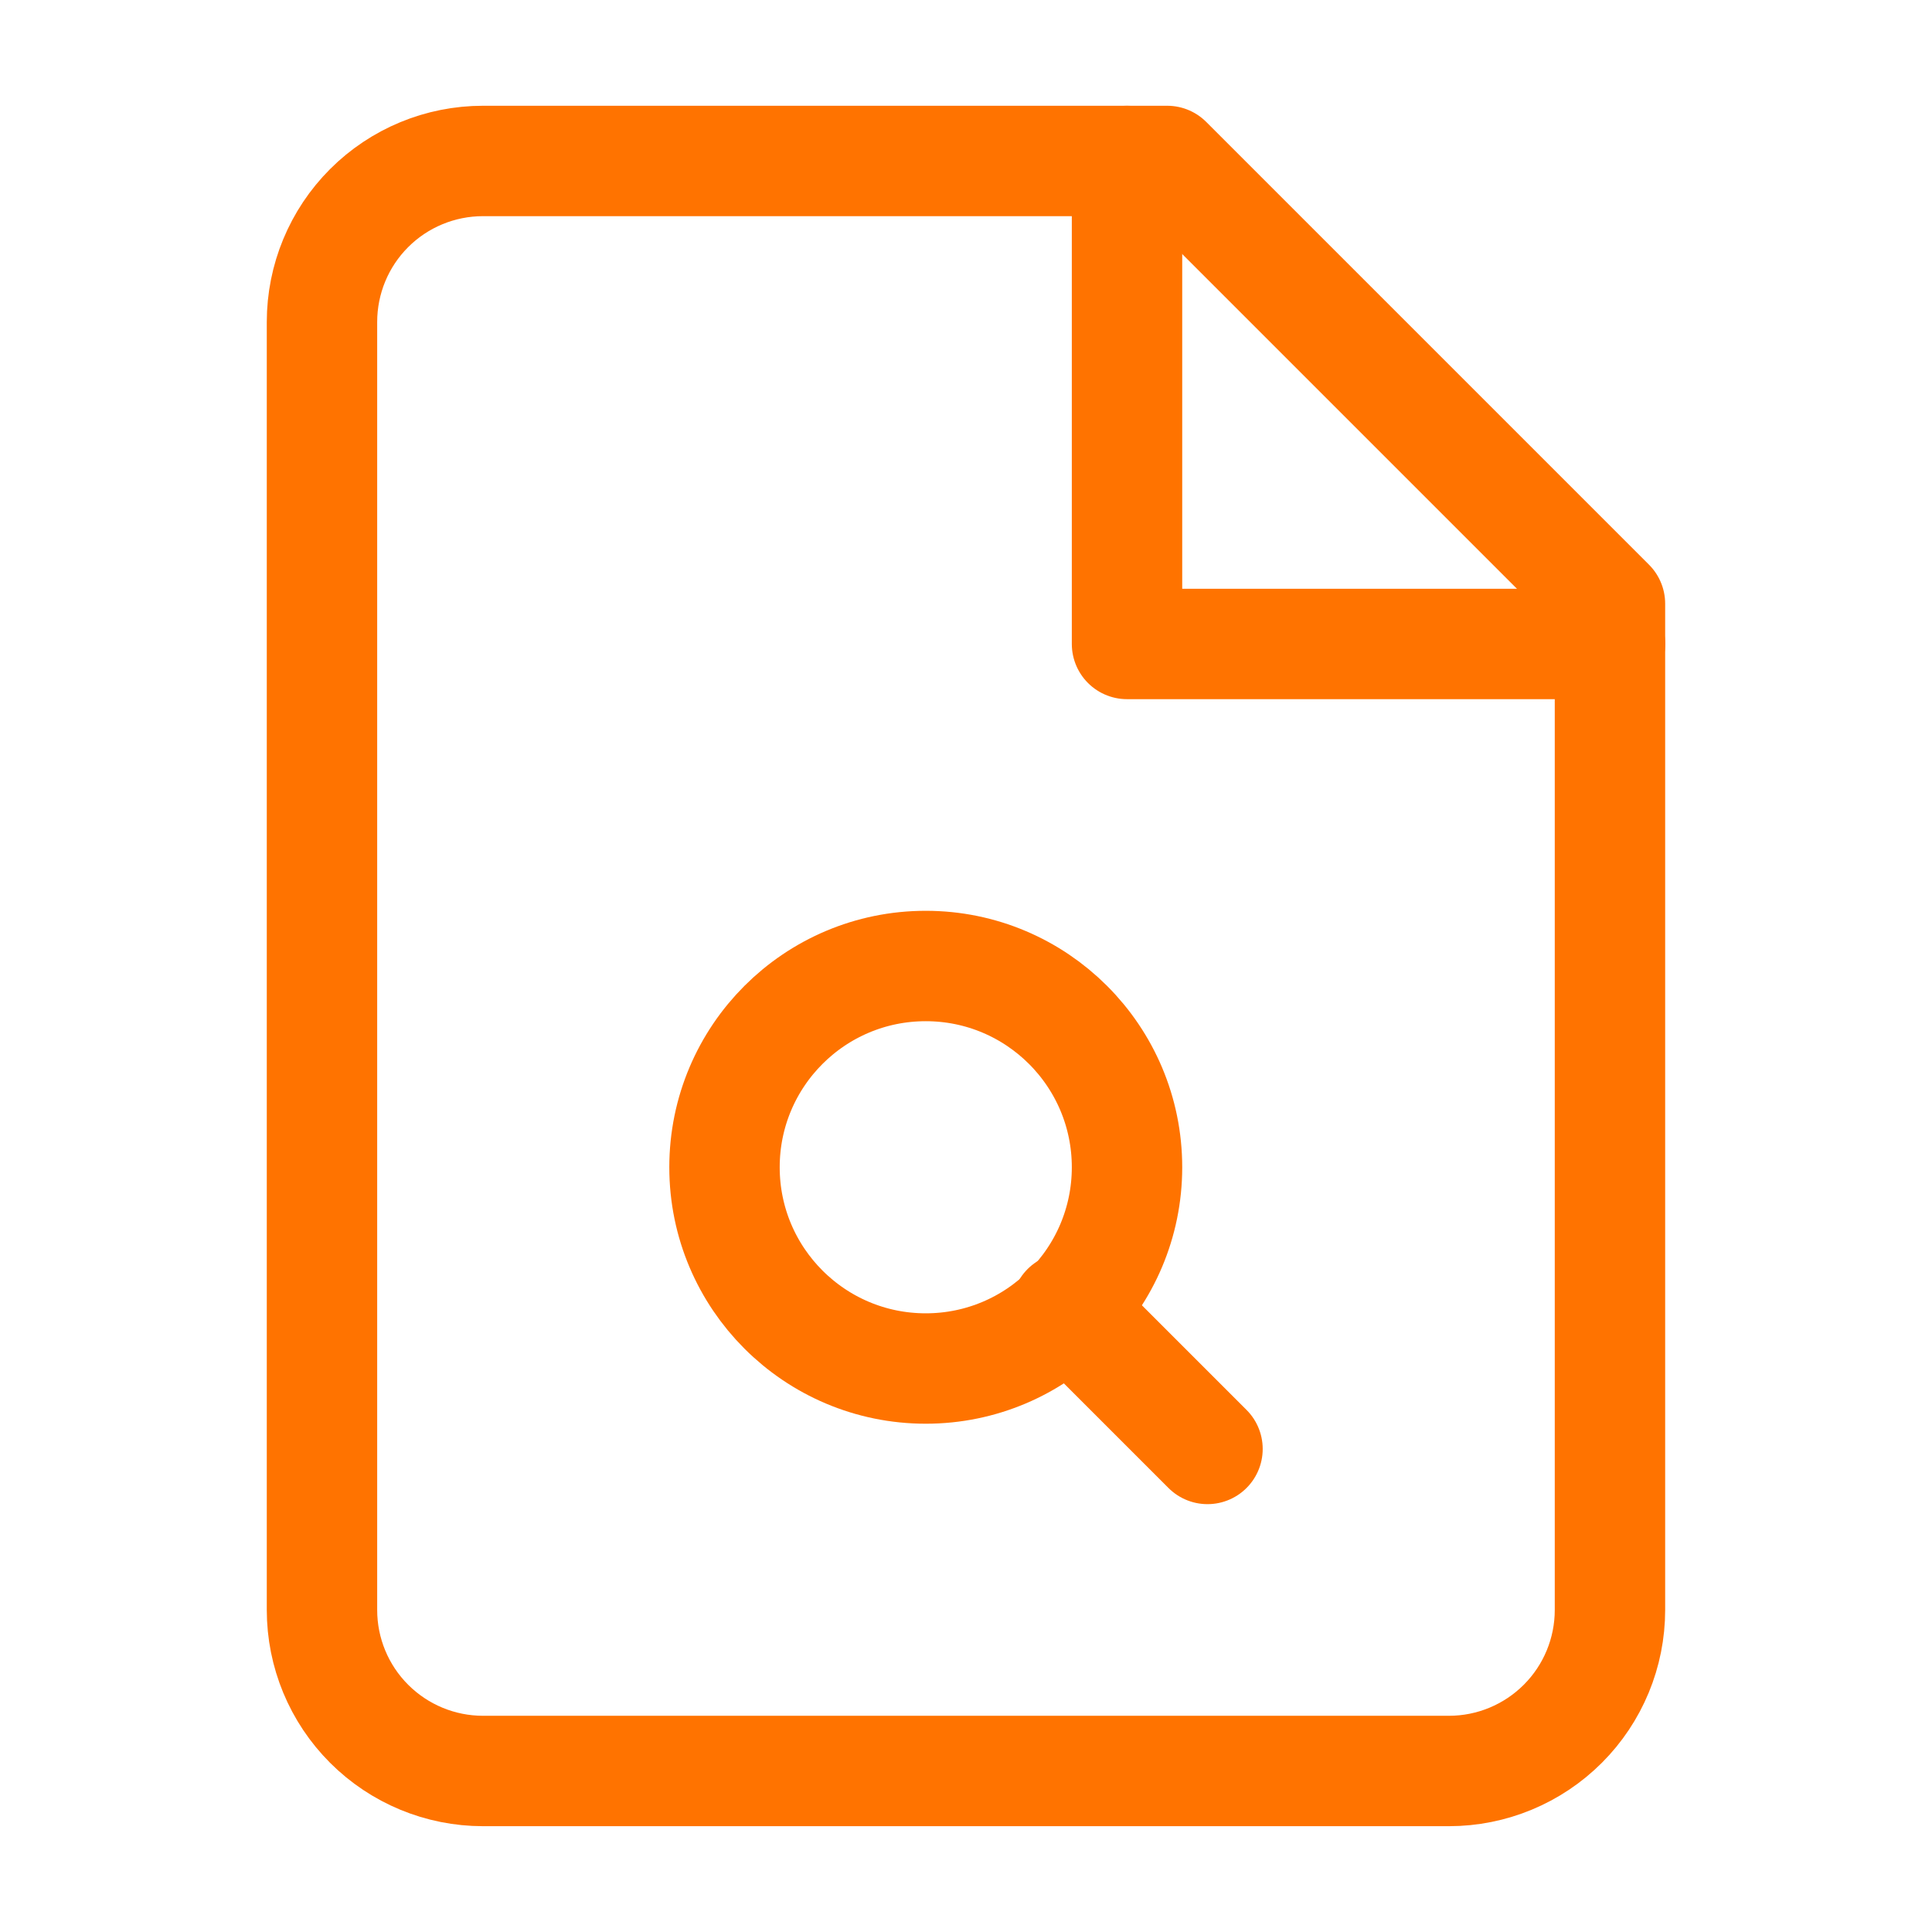
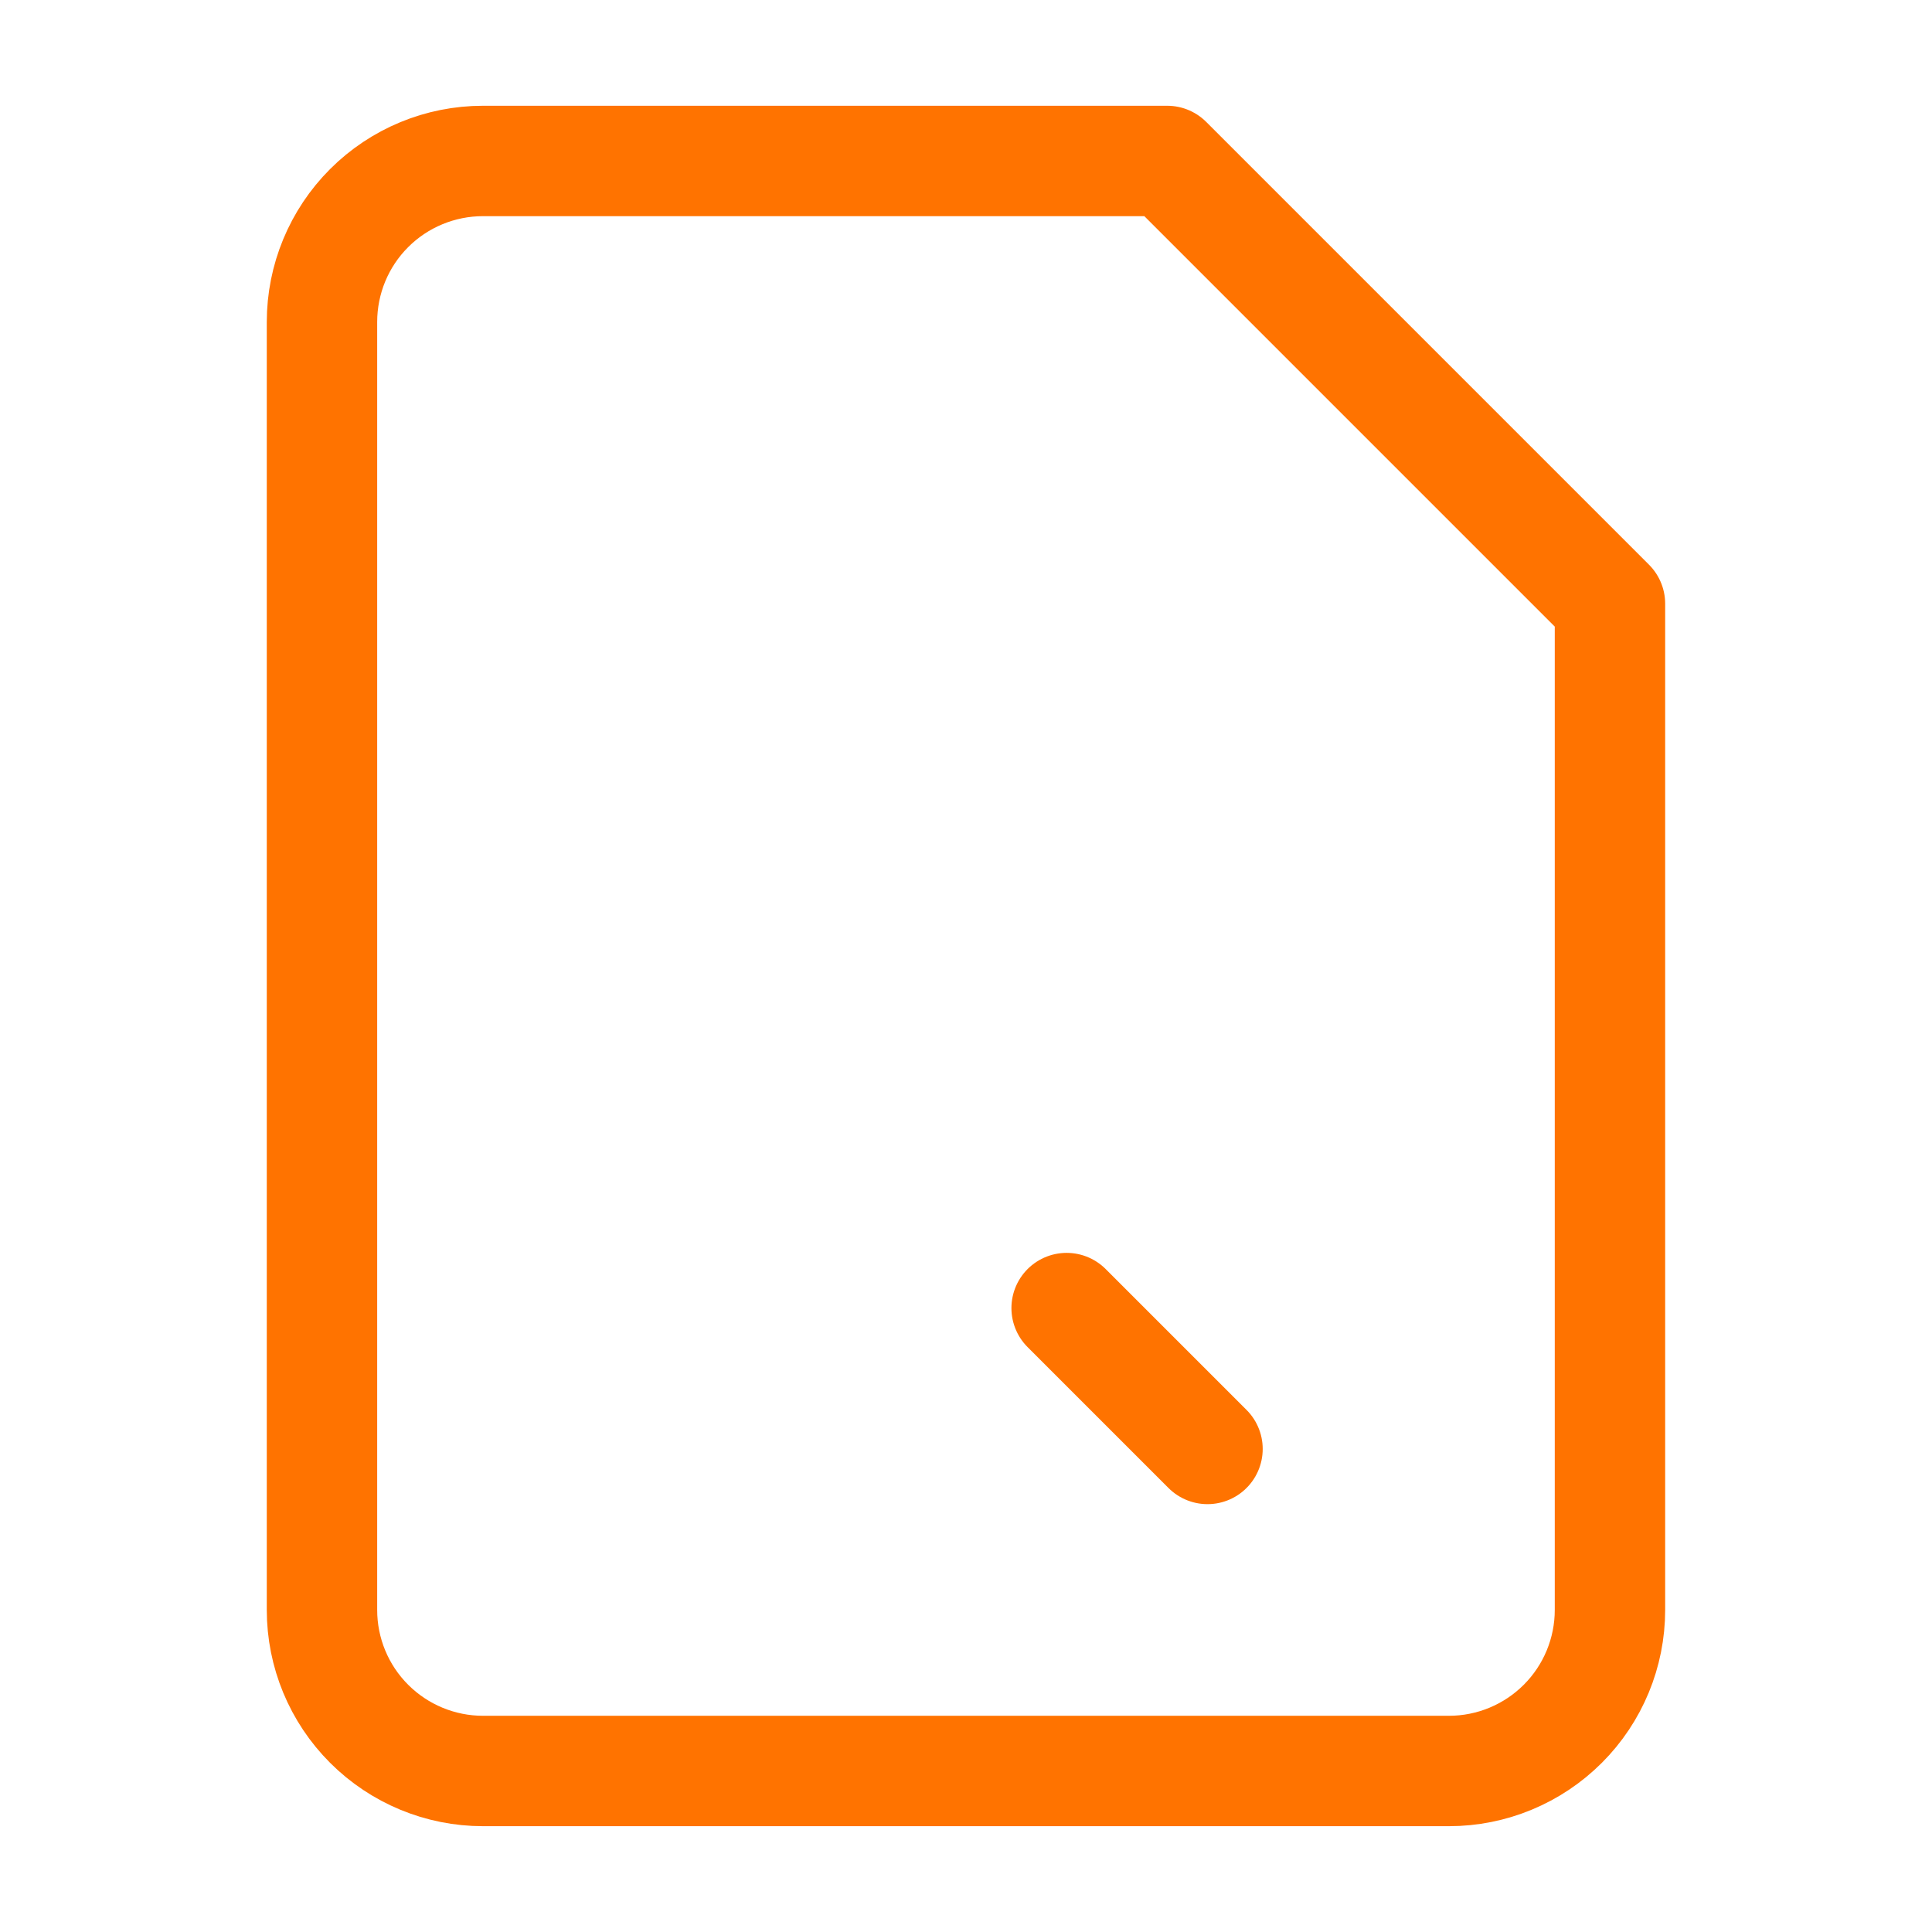
<svg xmlns="http://www.w3.org/2000/svg" width="35" height="35" viewBox="0 0 35 35" fill="none">
  <path d="M21.145 2.916H8.75C7.976 2.916 7.234 3.223 6.687 3.77C6.14 4.317 5.833 5.059 5.833 5.833V29.166C5.833 29.94 6.14 30.681 6.687 31.228C7.234 31.775 7.976 32.083 8.75 32.083H26.25C27.023 32.083 27.765 31.775 28.312 31.228C28.859 30.681 29.166 29.94 29.166 29.166V10.937L21.145 2.916Z" stroke="#FF7300" stroke-width="2" stroke-linecap="round" stroke-linejoin="round" />
-   <path d="M20.417 2.916V11.666H29.167" stroke="#FF7300" stroke-width="2" stroke-linecap="round" stroke-linejoin="round" />
-   <path d="M16.771 24.792C18.784 24.792 20.417 23.159 20.417 21.146C20.417 19.132 18.784 17.5 16.771 17.5C14.757 17.5 13.125 19.132 13.125 21.146C13.125 23.159 14.757 24.792 16.771 24.792Z" stroke="#FF7300" stroke-width="2" stroke-linecap="round" stroke-linejoin="round" />
  <path d="M19.323 23.697L21.875 26.249" stroke="#FF7300" stroke-width="2" stroke-linecap="round" stroke-linejoin="round" />
</svg>